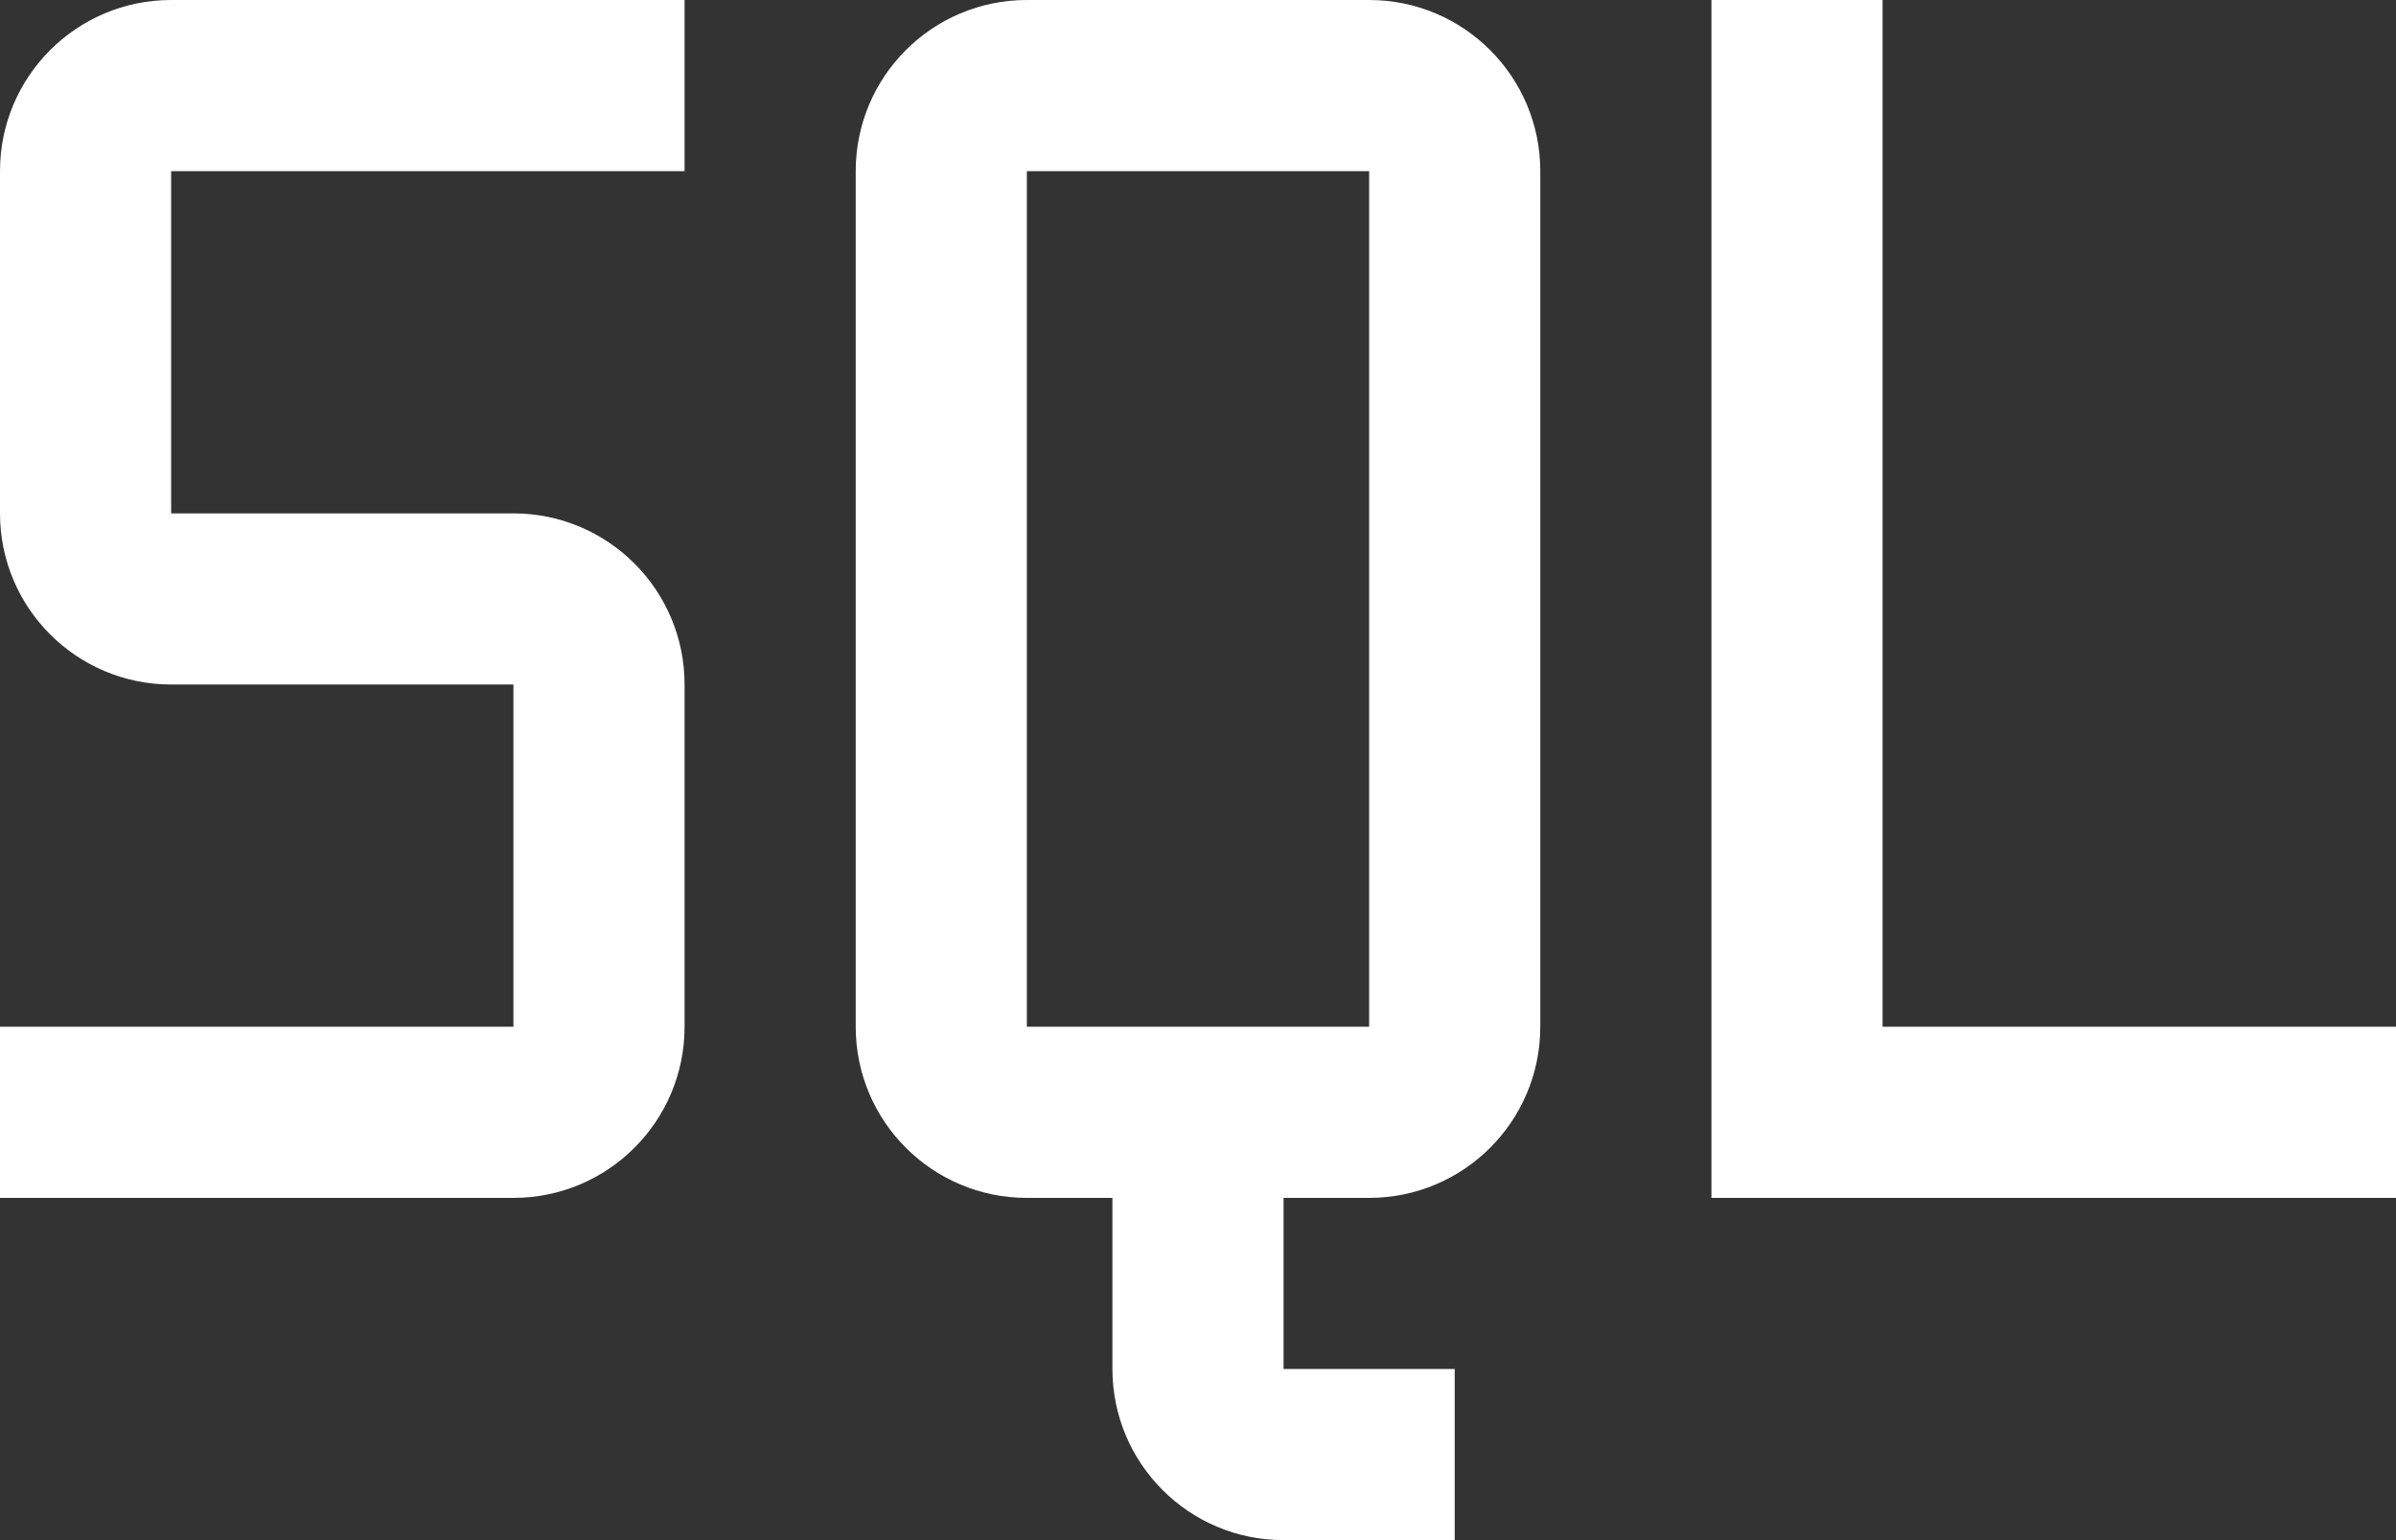
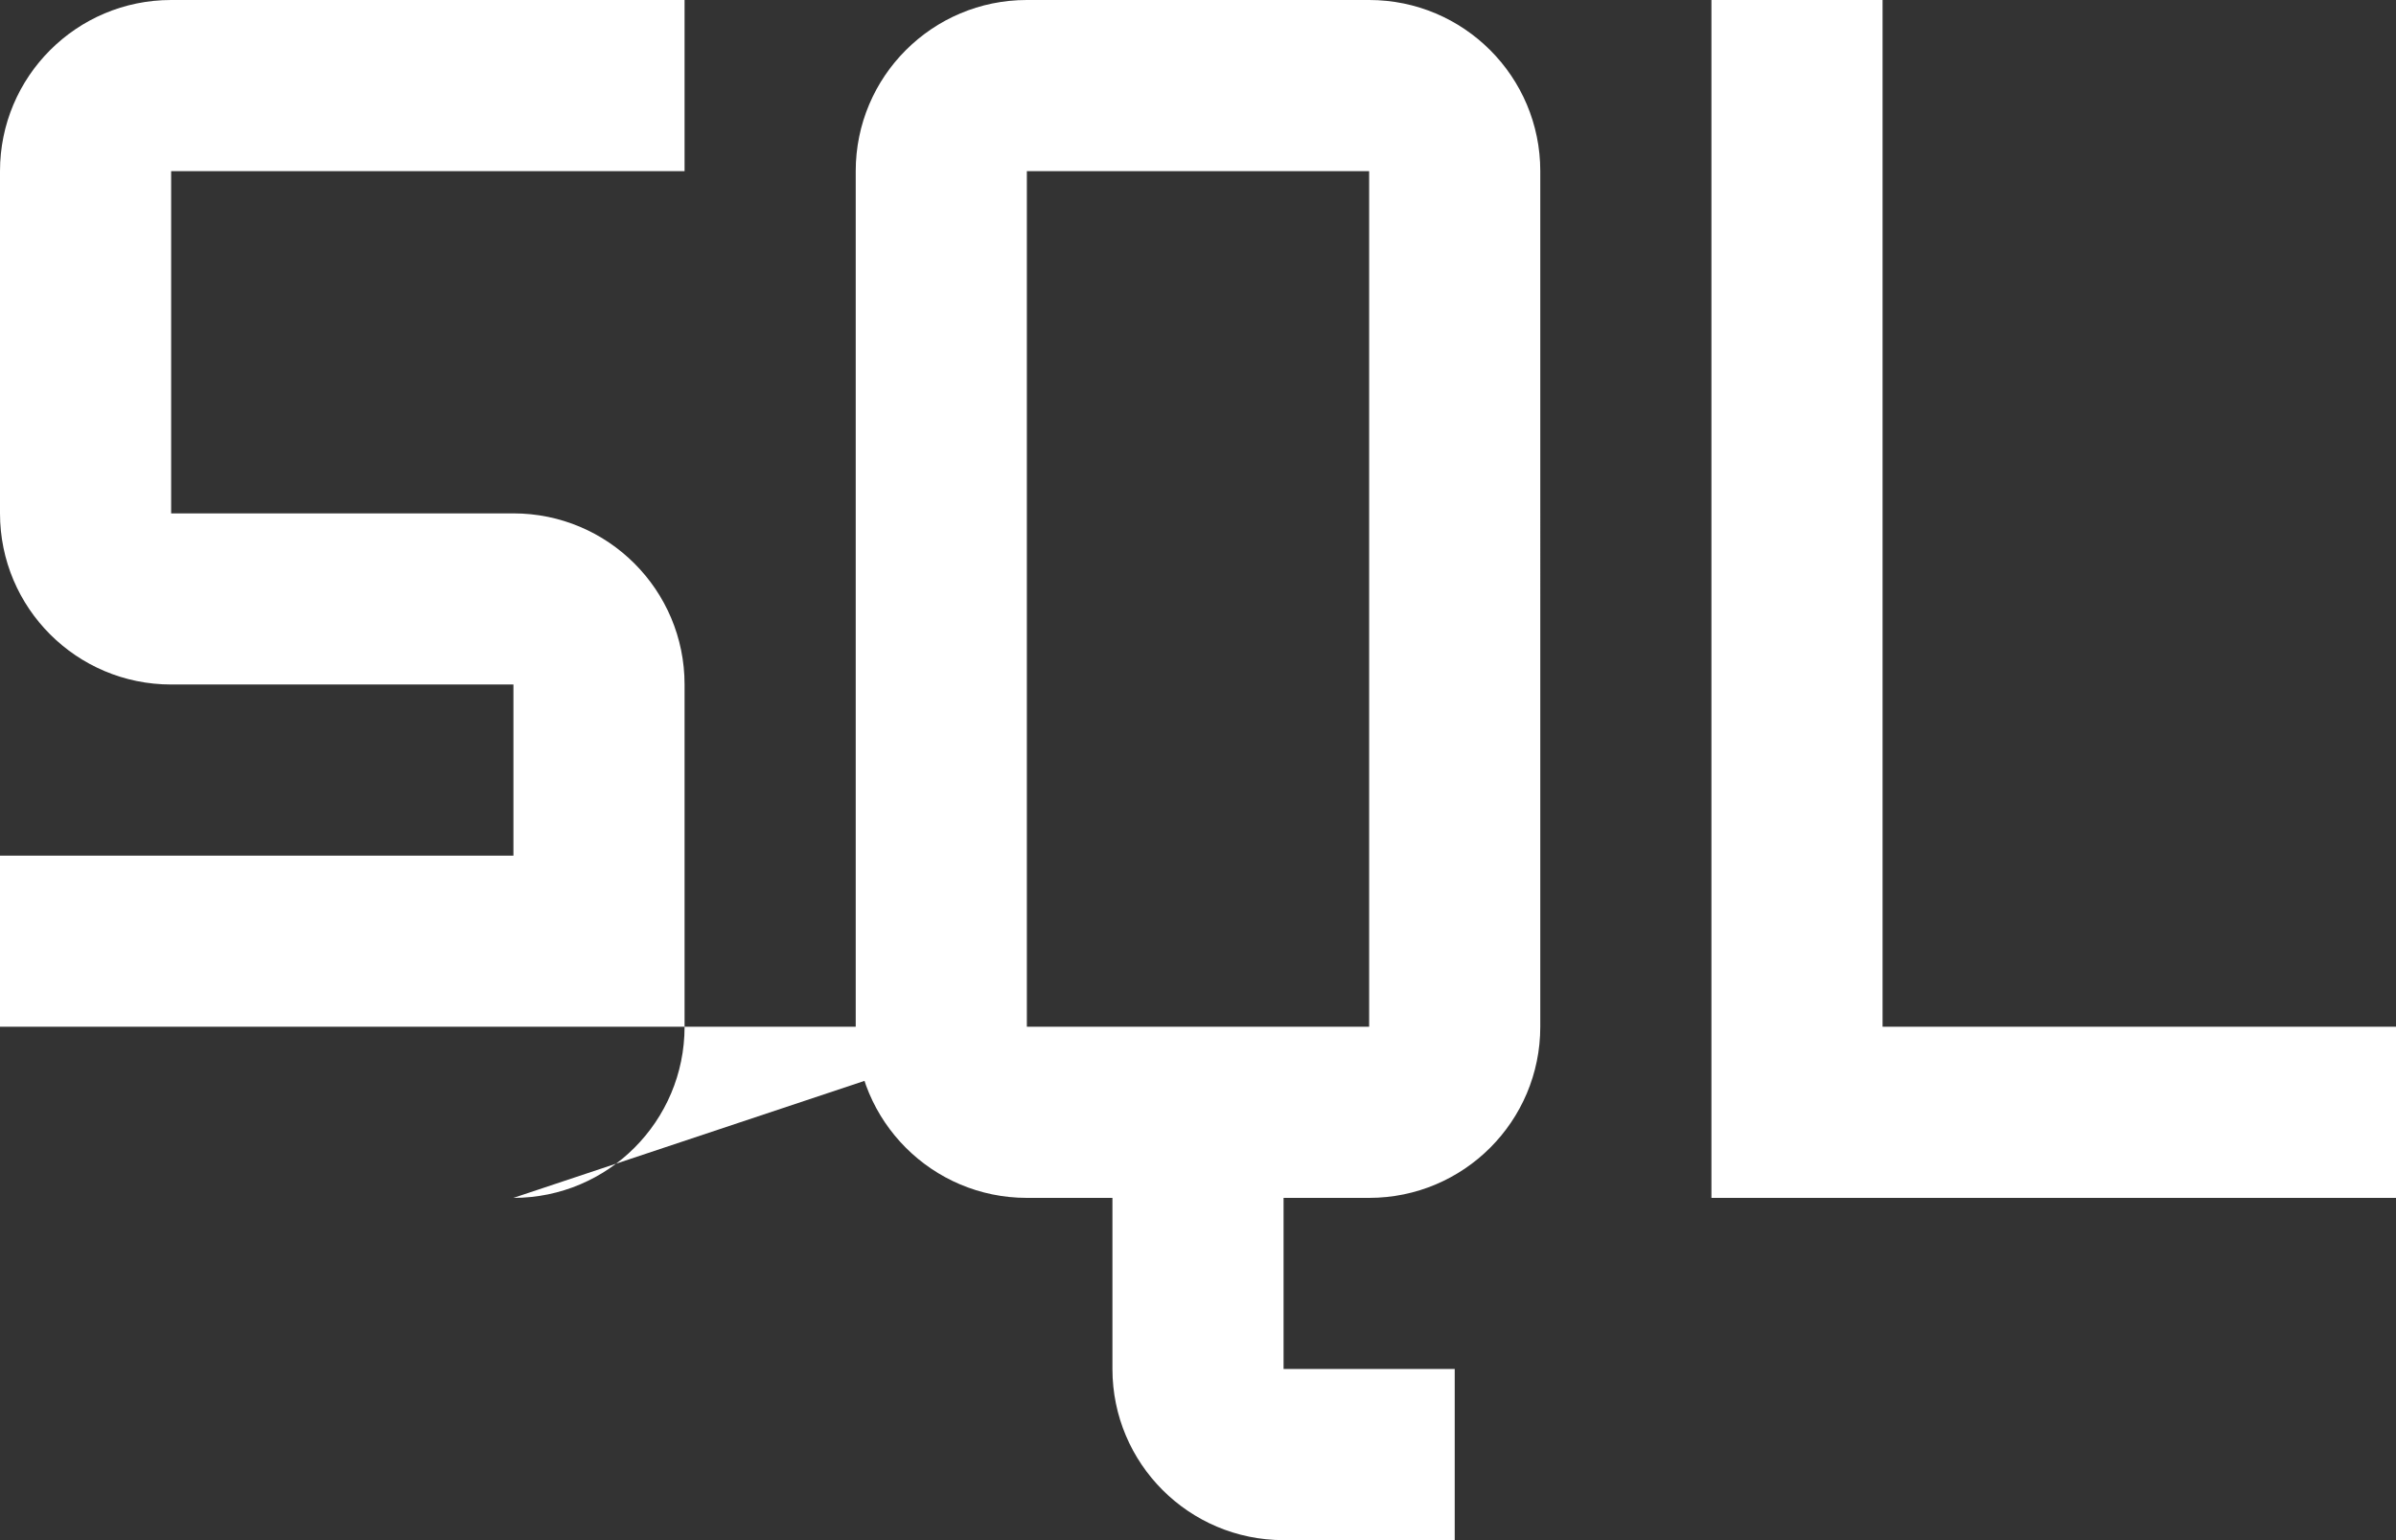
<svg xmlns="http://www.w3.org/2000/svg" width="700" height="450">
  <rect width="100%" height="100%" fill="#333333" stroke="none" />
-   <path fill="#FFF" fill-rule="nonzero" d="M550 300V0h-50v350h200v-50H550ZM400 0H300c-27.614 0-50 22.386-50 50v250c0 27.614 22.386 50 50 50h25v50c0 27.614 22.386 50 50 50h50v-50h-50v-50h25c27.614 0 50-22.386 50-50V50c0-27.614-22.386-50-50-50ZM300 300V50h100v250H300Zm-150 50H0v-50h150V200H50c-27.614 0-50-22.386-50-50V50C0 22.386 22.386 0 50 0h150v50H50v100h100c27.614 0 50 22.386 50 50v100c0 27.614-22.386 50-50 50Z" />
+   <path fill="#FFF" fill-rule="nonzero" d="M550 300V0h-50v350h200v-50H550ZM400 0H300c-27.614 0-50 22.386-50 50v250c0 27.614 22.386 50 50 50h25v50c0 27.614 22.386 50 50 50h50v-50h-50v-50h25c27.614 0 50-22.386 50-50V50c0-27.614-22.386-50-50-50ZM300 300V50h100v250H300ZH0v-50h150V200H50c-27.614 0-50-22.386-50-50V50C0 22.386 22.386 0 50 0h150v50H50v100h100c27.614 0 50 22.386 50 50v100c0 27.614-22.386 50-50 50Z" />
</svg>